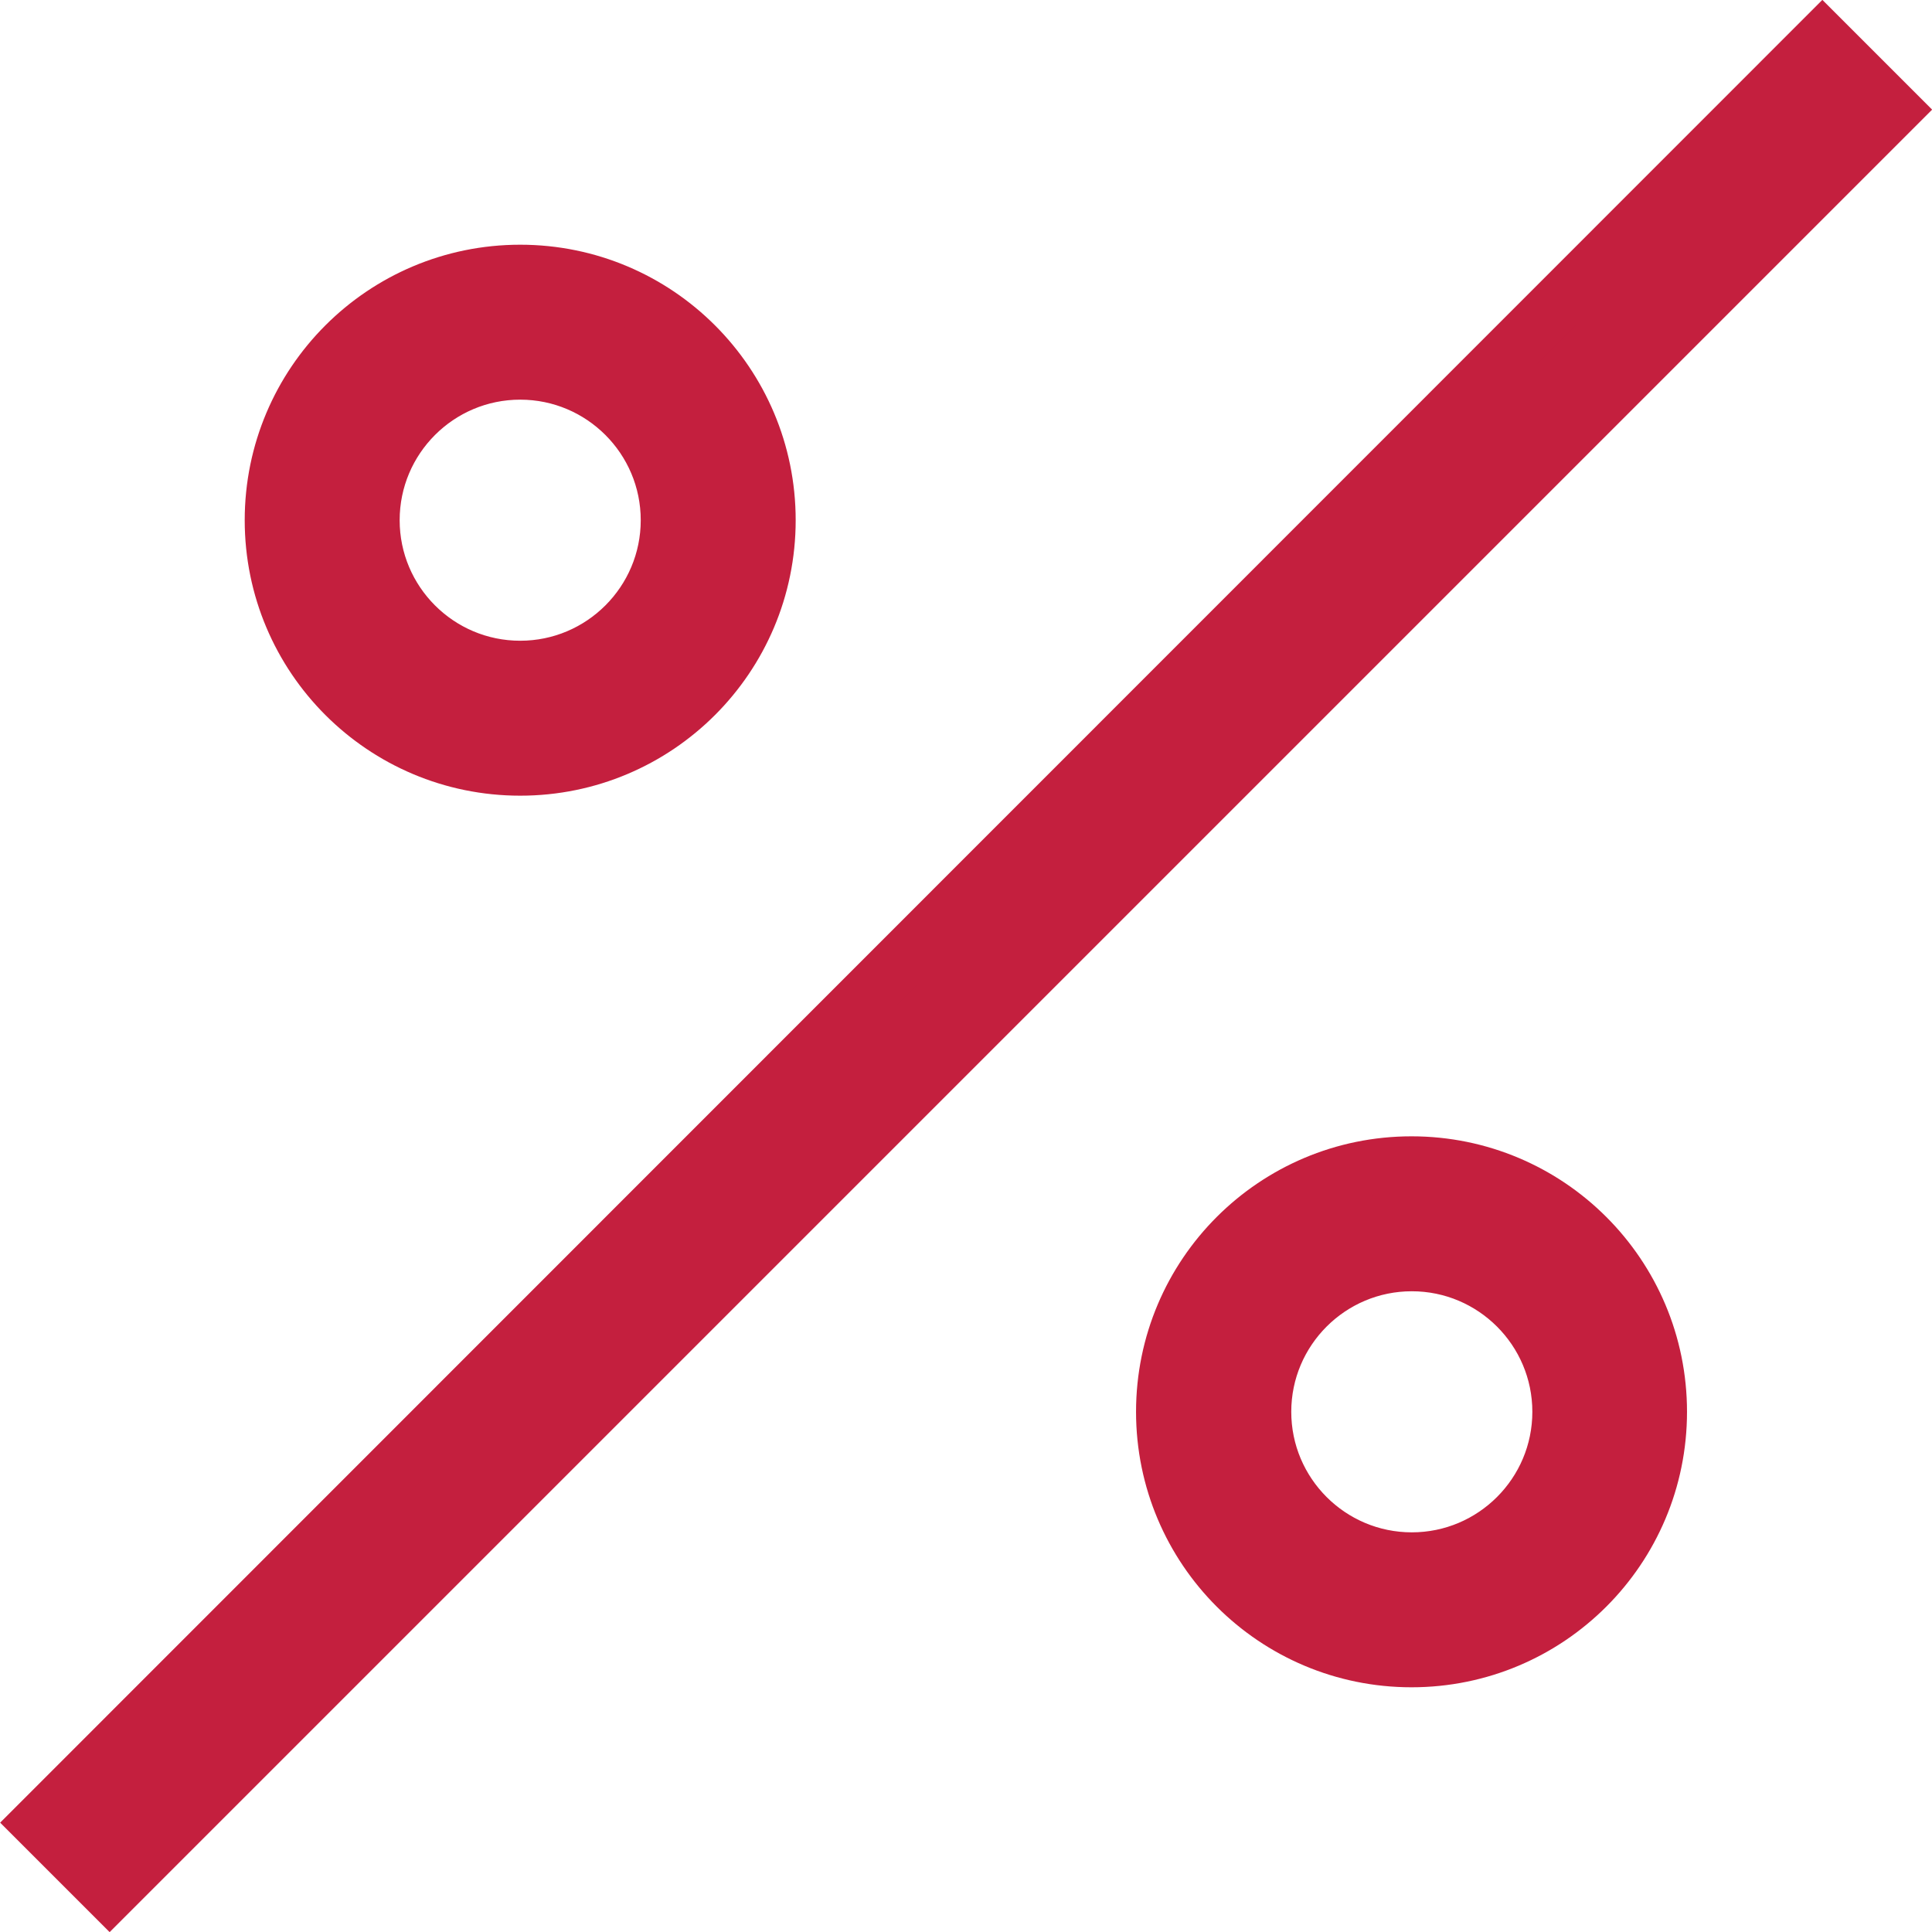
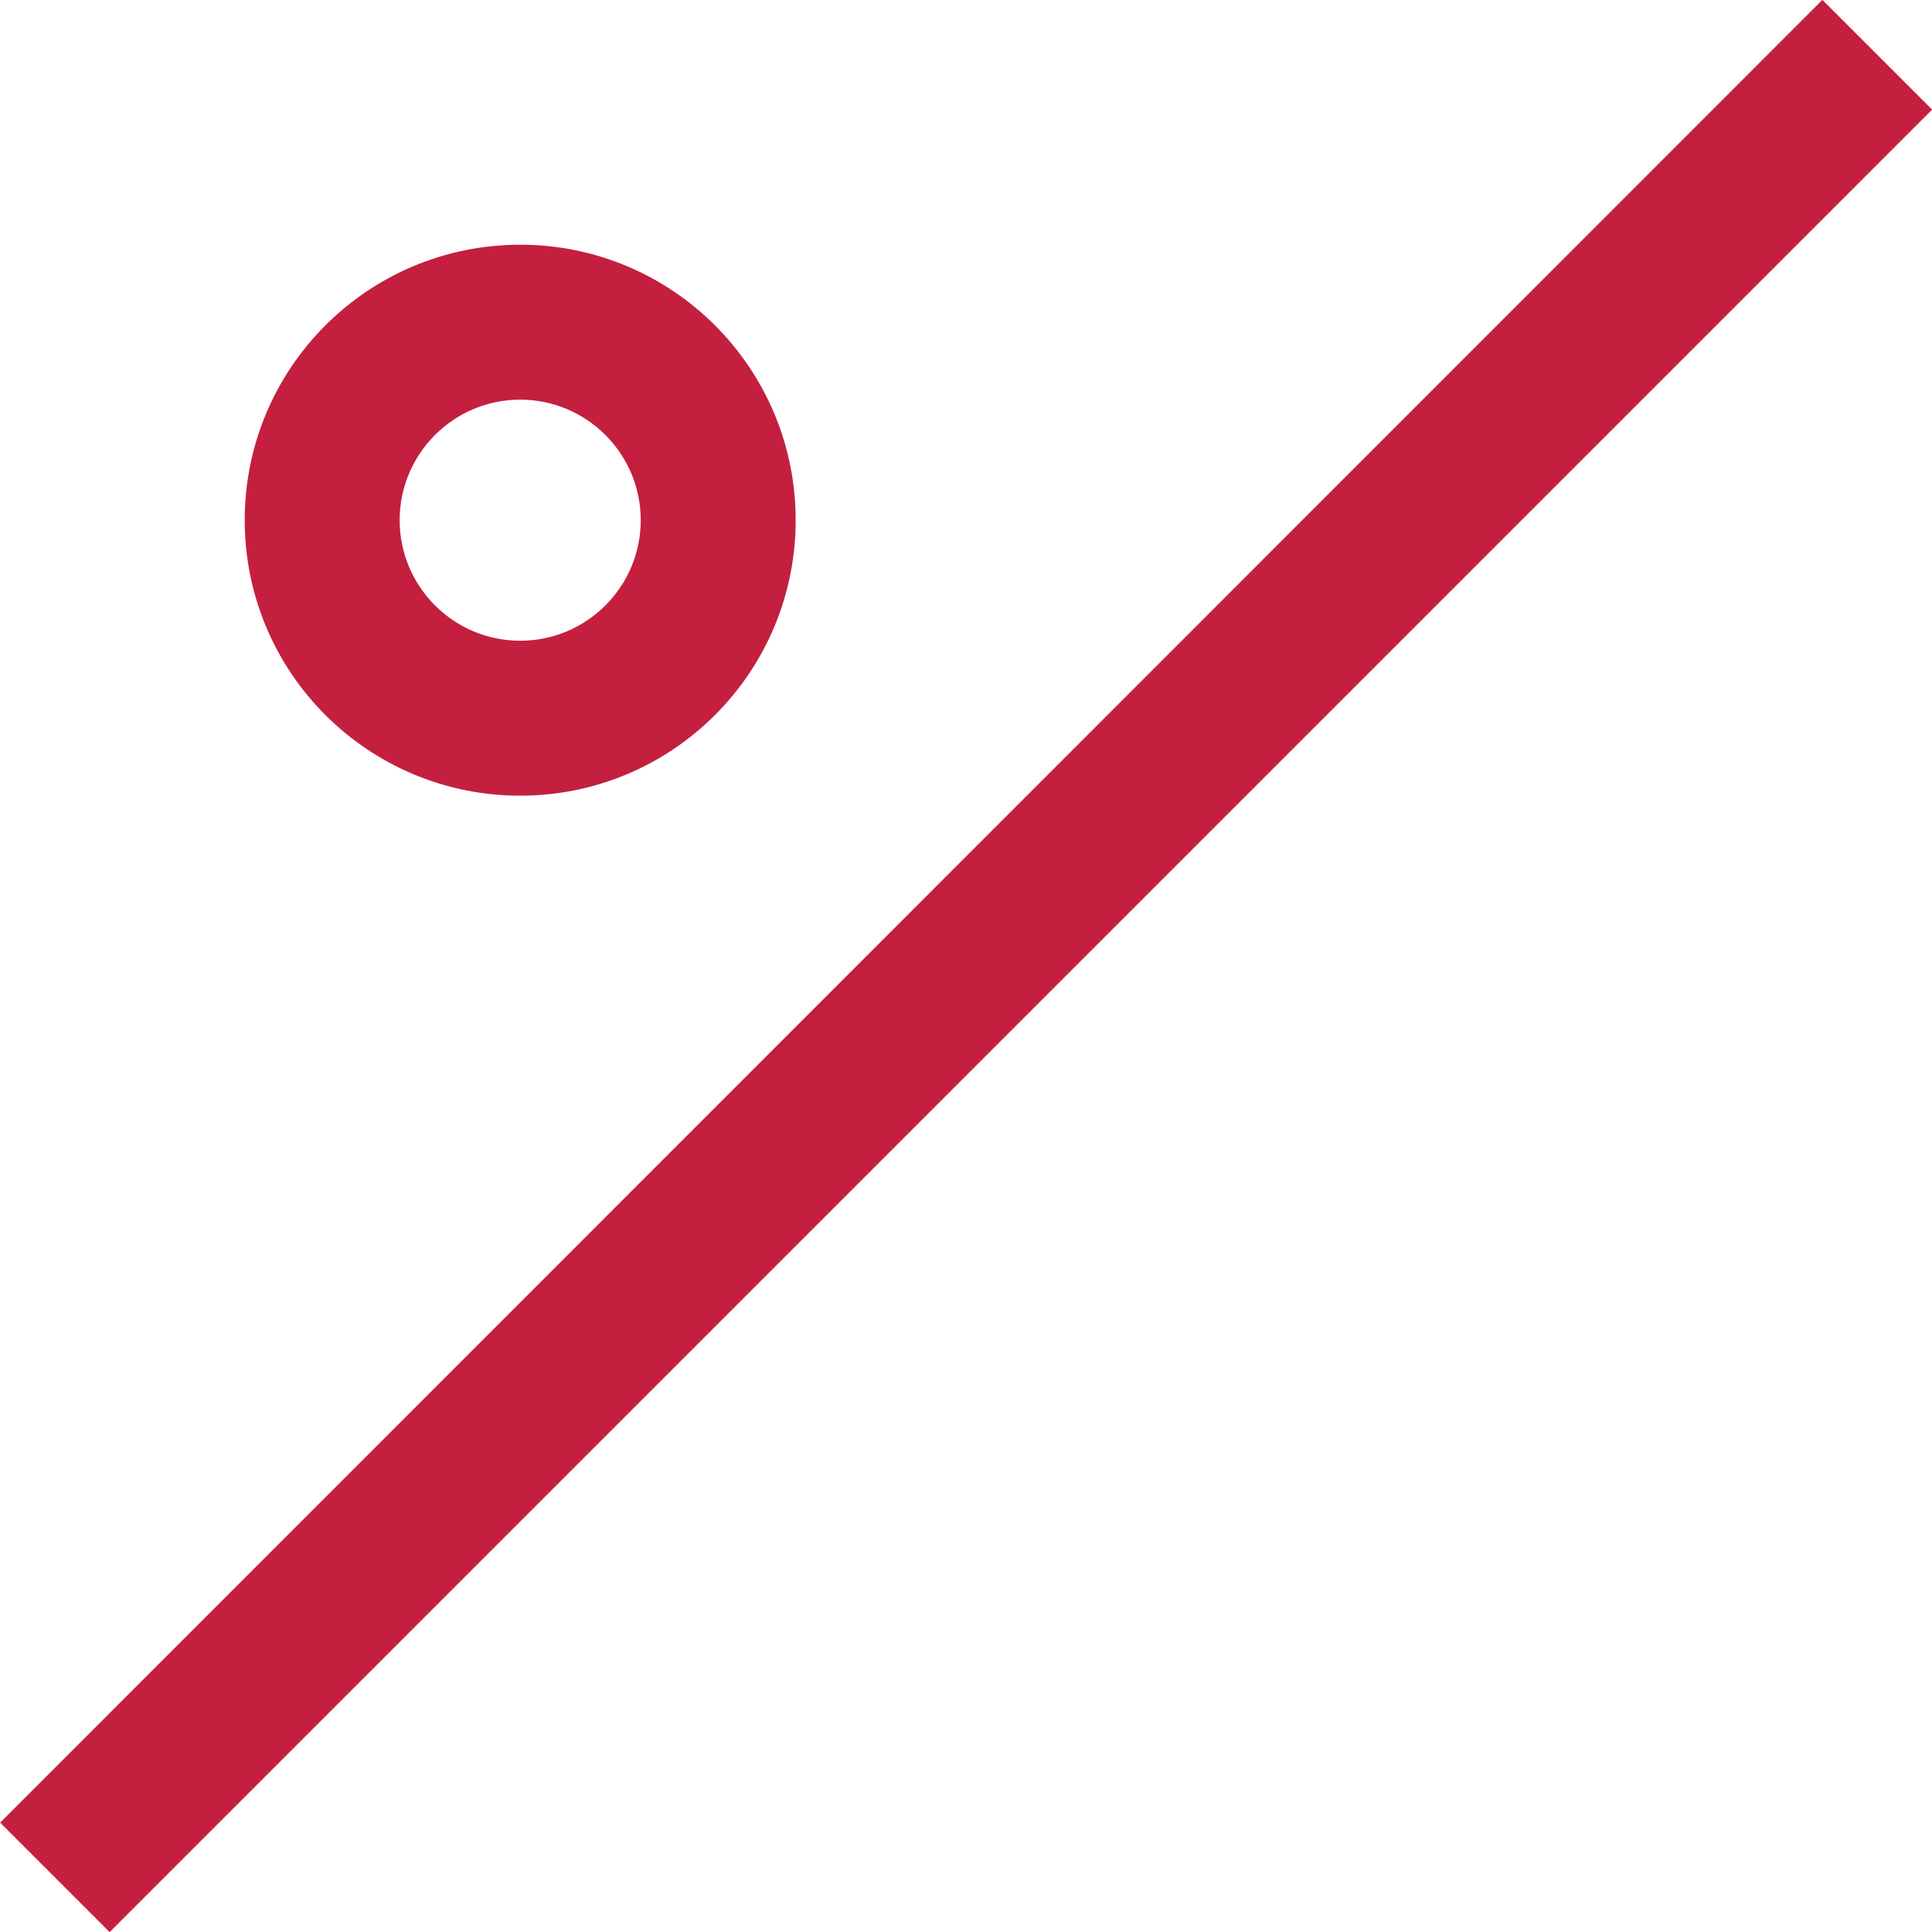
<svg xmlns="http://www.w3.org/2000/svg" data-name="Layer 1" id="Layer_1" viewBox="0 0 69.08 69.08">
  <defs>
    <style>
      .cls-1 {
        fill: #c41f3e;
        fill-rule: evenodd;
        stroke: #c41f3e;
        stroke-miterlimit: 10;
        stroke-width: 2px;
      }
    </style>
  </defs>
  <path class="cls-1" d="M67.67,3.92L3.92,67.67l-2.5-2.5L65.16,1.41l2.5,2.5Z" />
  <path class="cls-1" d="M18.6,13.29c-2.93,0-5.31,2.38-5.31,5.31s2.38,5.31,5.31,5.31,5.31-2.38,5.31-5.31-2.38-5.31-5.31-5.31ZM9.75,18.6c0-4.89,3.96-8.85,8.85-8.85s8.85,3.96,8.85,8.85-3.96,8.85-8.85,8.85-8.85-3.96-8.85-8.85Z" />
-   <path class="cls-1" d="M50.48,45.17c-2.93,0-5.31,2.38-5.31,5.31s2.38,5.31,5.31,5.31,5.31-2.38,5.31-5.31-2.38-5.31-5.31-5.31ZM41.62,50.48c0-4.89,3.96-8.85,8.85-8.85s8.85,3.96,8.85,8.85-3.96,8.85-8.85,8.85-8.85-3.96-8.85-8.85Z" />
</svg>